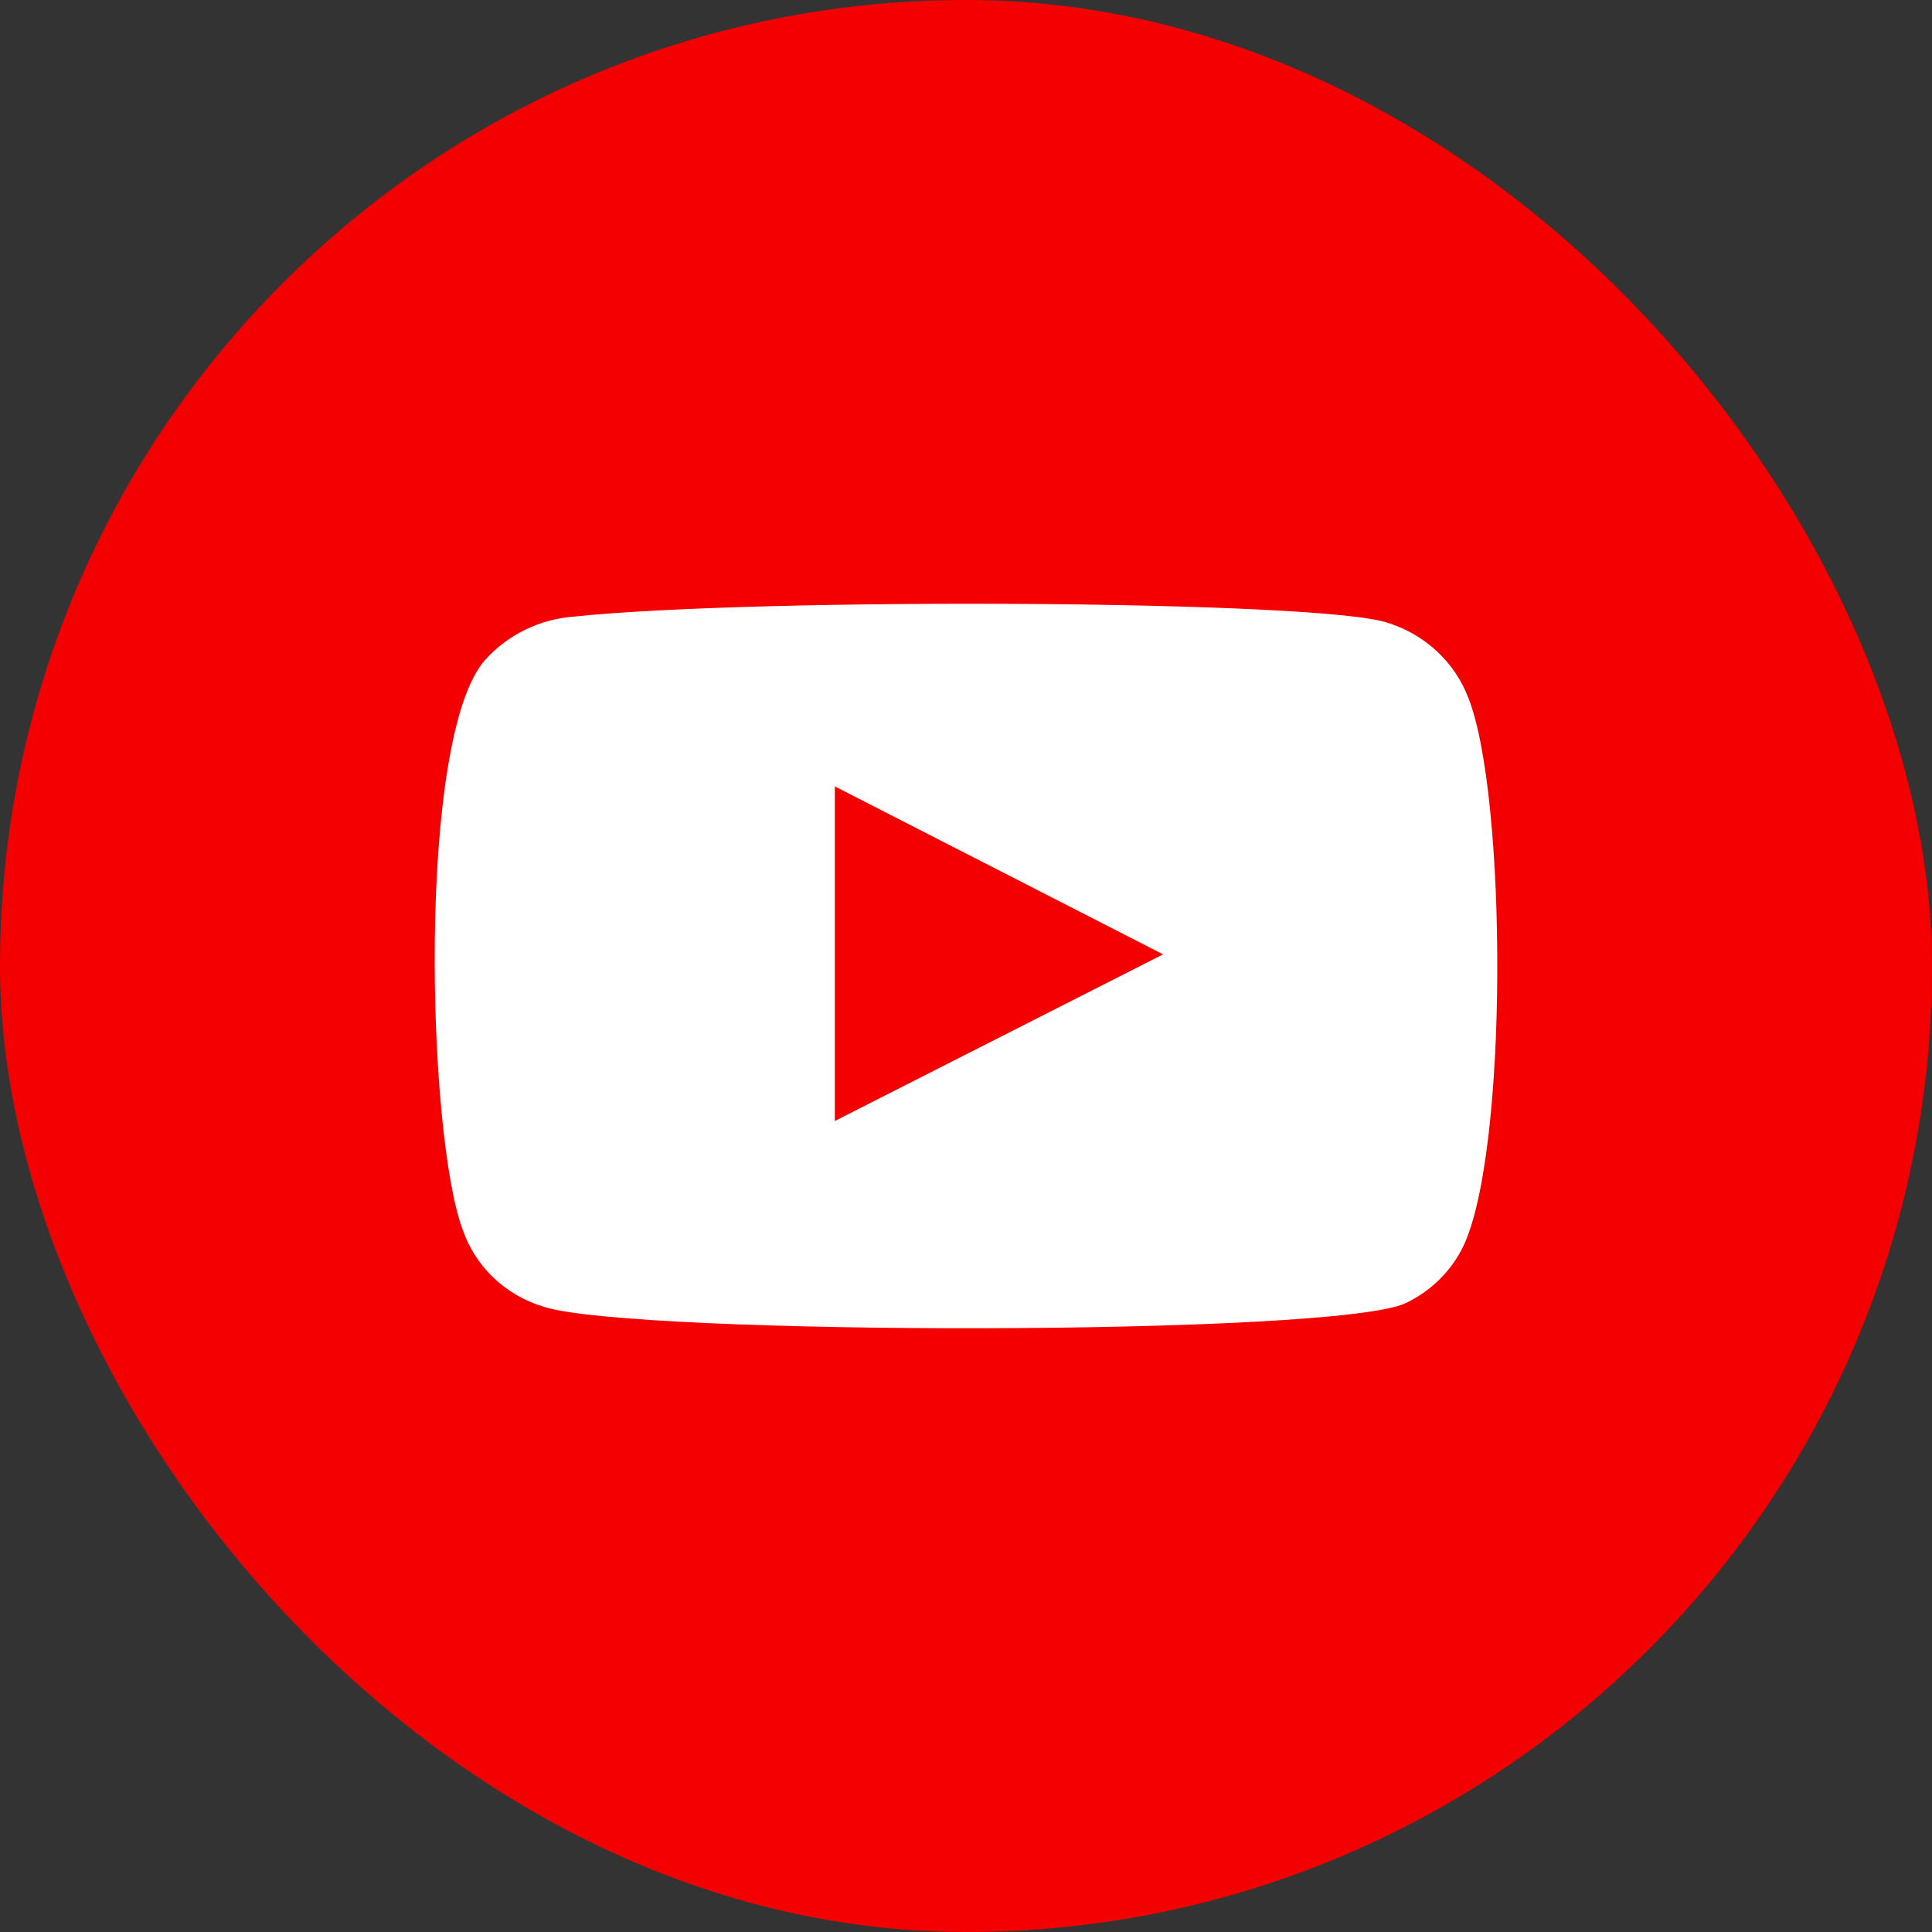
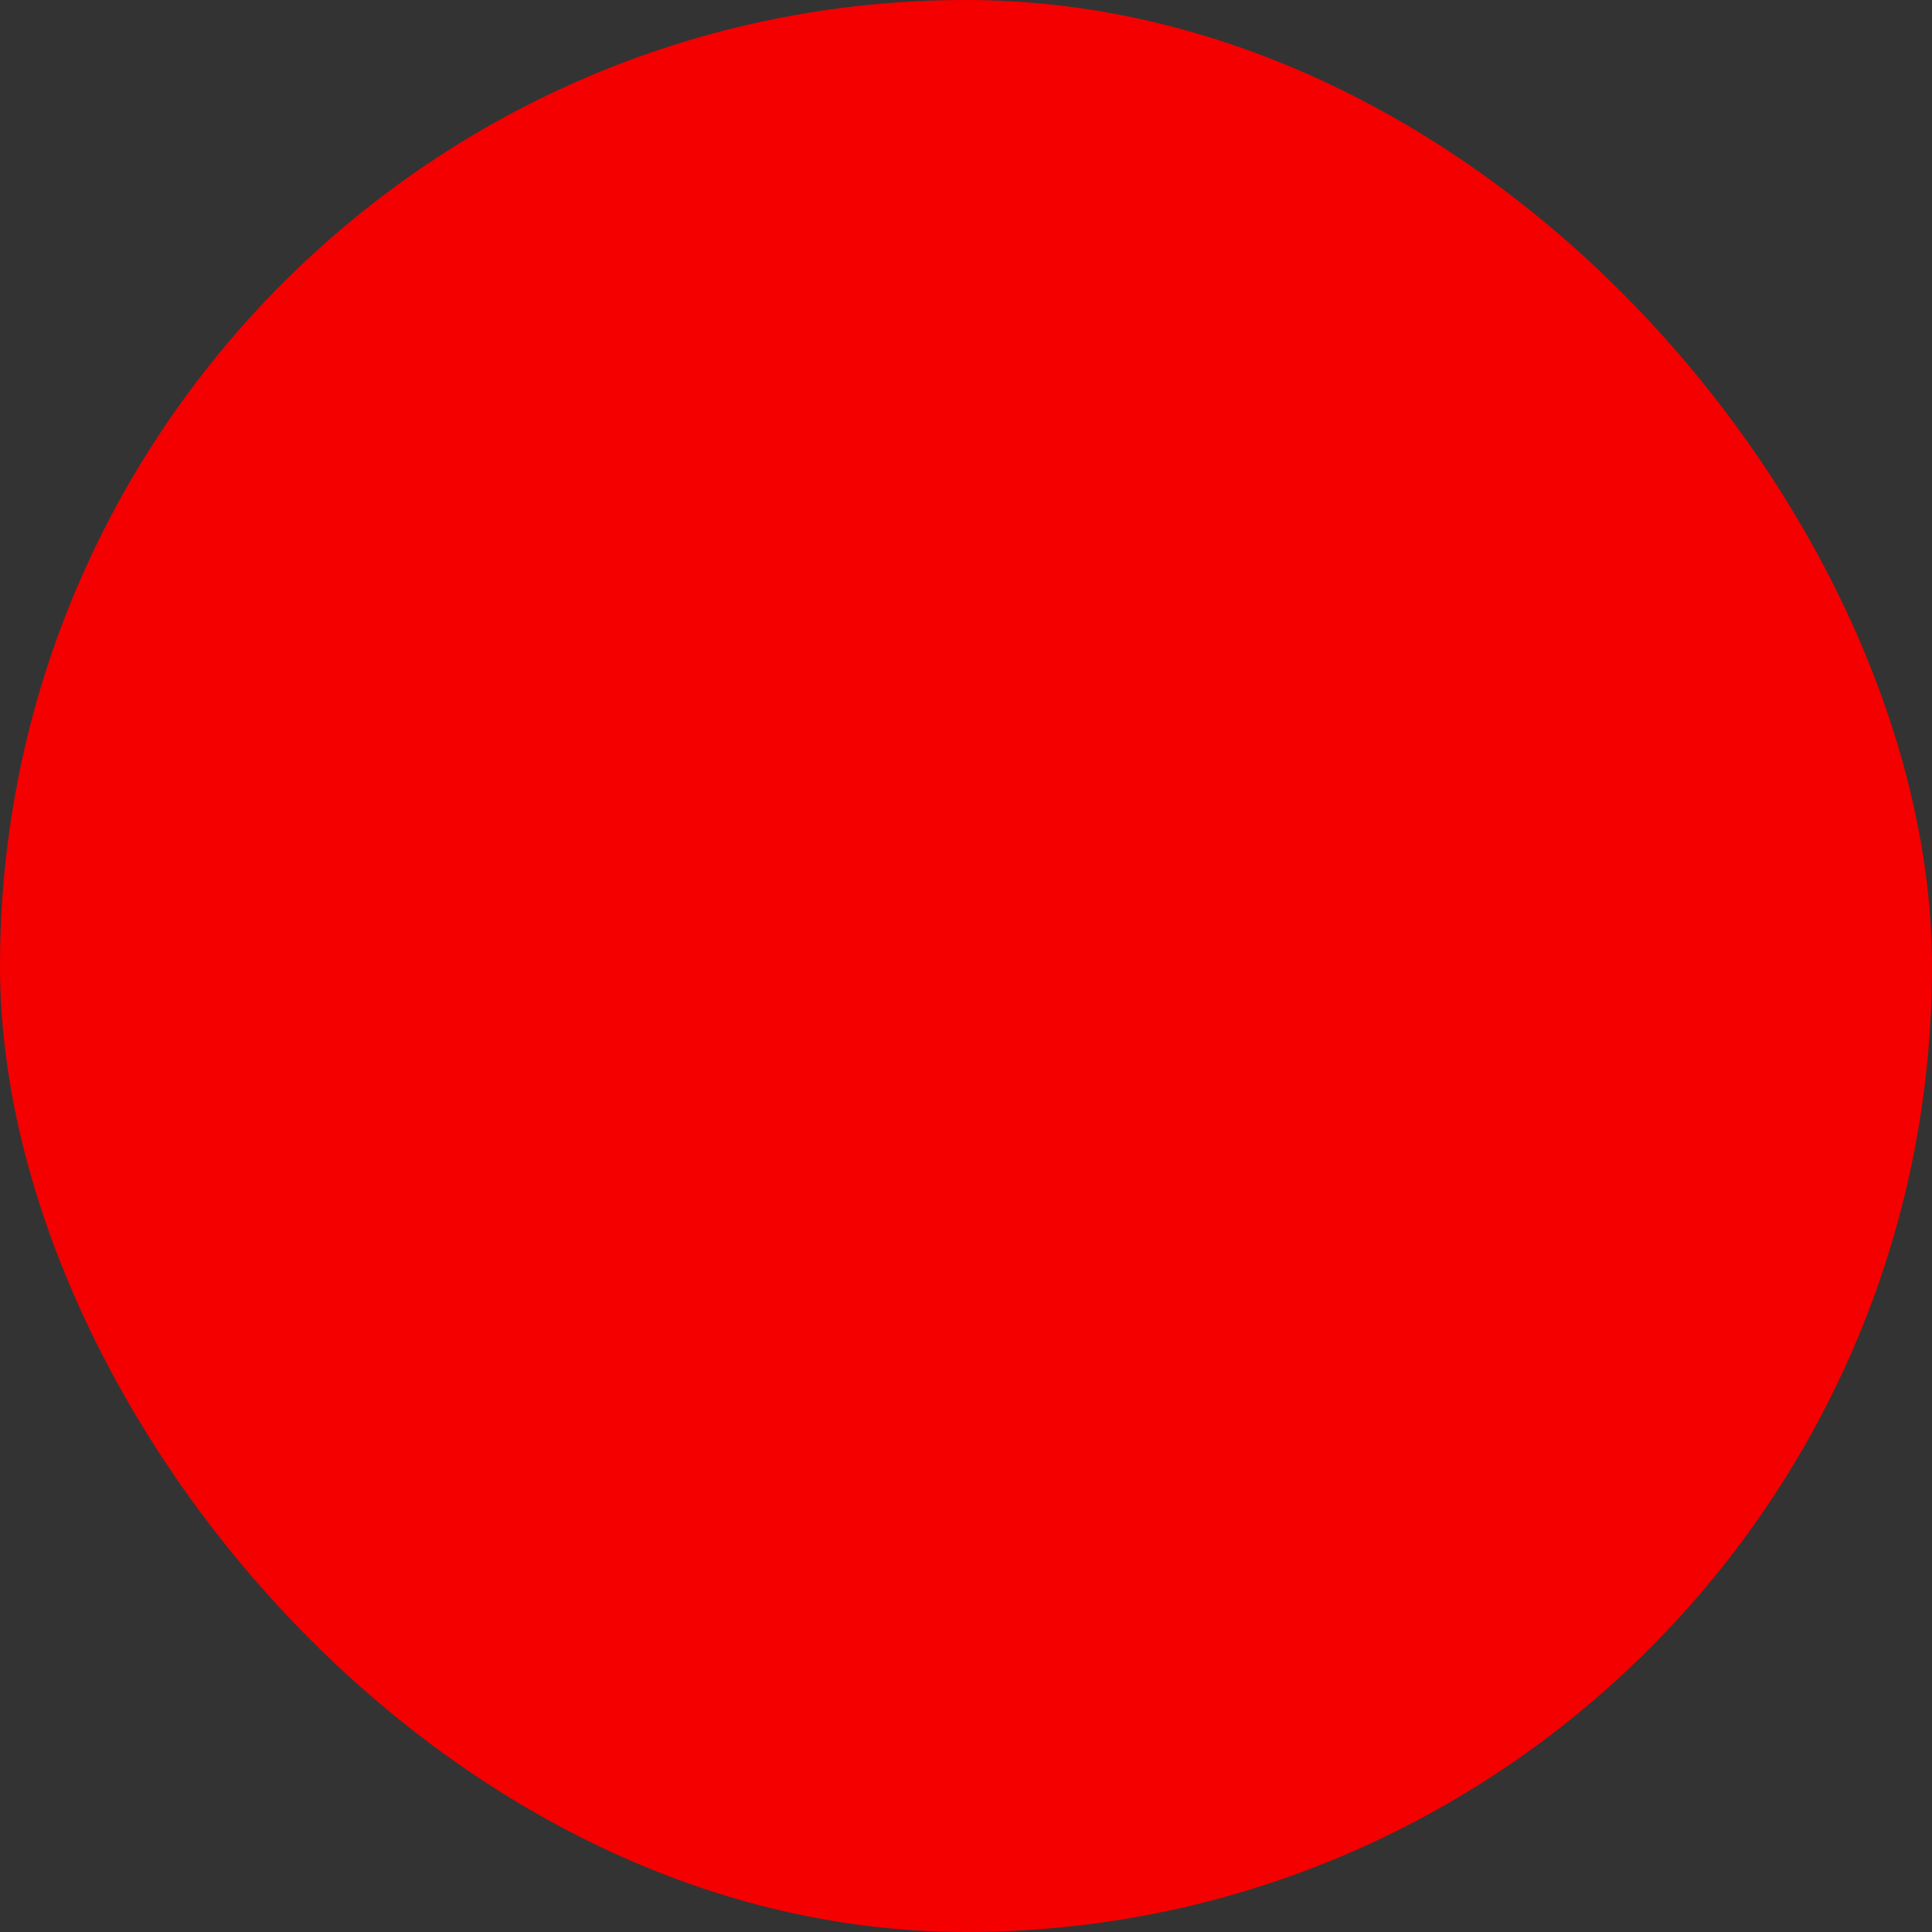
<svg xmlns="http://www.w3.org/2000/svg" width="100" height="100" viewBox="0 0 100 100" fill="none">
  <rect x="0" y="0" width="100" height="100" fill="#333333" stroke="none" />
  <rect width="100" height="100" rx="50" fill="#F40000" />
-   <path fill-rule="evenodd" clip-rule="evenodd" d="M28.156 67.642C27.176 67.352 26.281 66.836 25.547 66.137C24.814 65.439 24.264 64.578 23.942 63.628C22.107 58.718 21.564 38.217 25.098 34.17C26.274 32.854 27.935 32.043 29.719 31.914C39.201 30.919 68.494 31.052 71.858 32.246C72.804 32.546 73.669 33.051 74.387 33.723C75.105 34.395 75.658 35.217 76.004 36.127C78.009 41.203 78.077 59.647 75.732 64.524C75.11 65.793 74.069 66.821 72.775 67.443C69.241 69.168 32.846 69.135 28.156 67.642ZM43.211 58.022L60.202 49.397L43.211 40.705V58.022Z" fill="white" />
</svg>